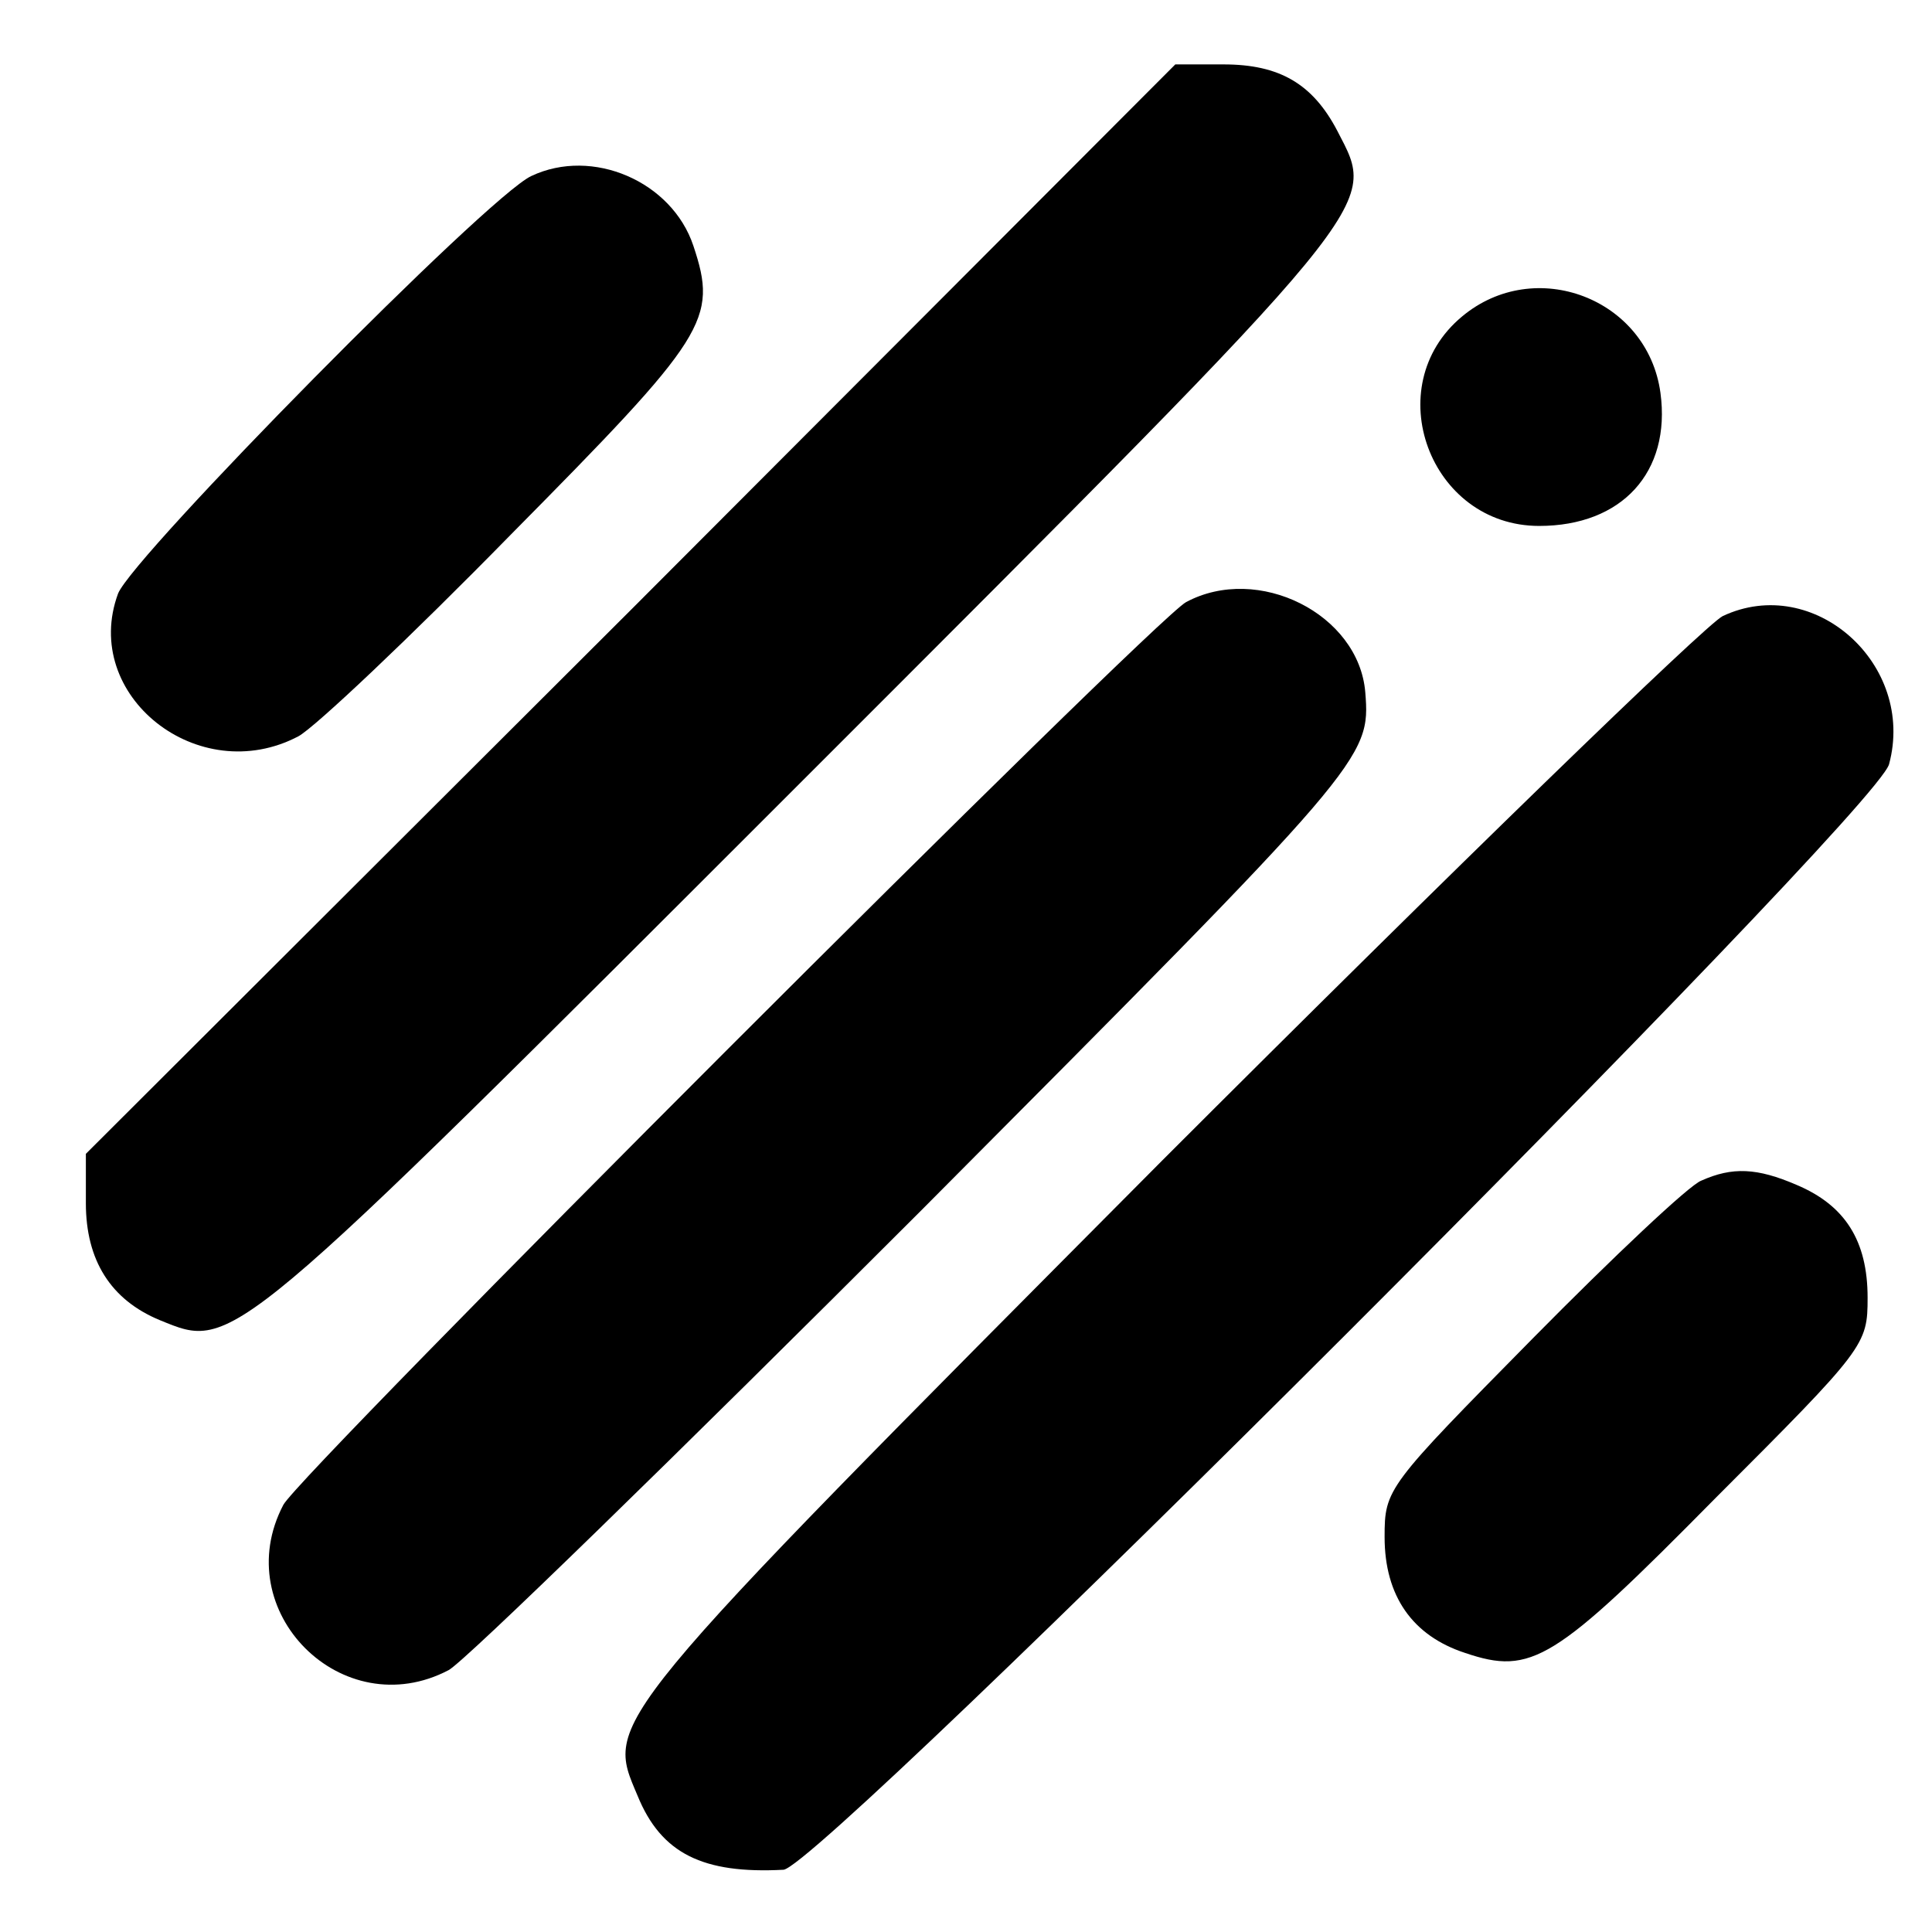
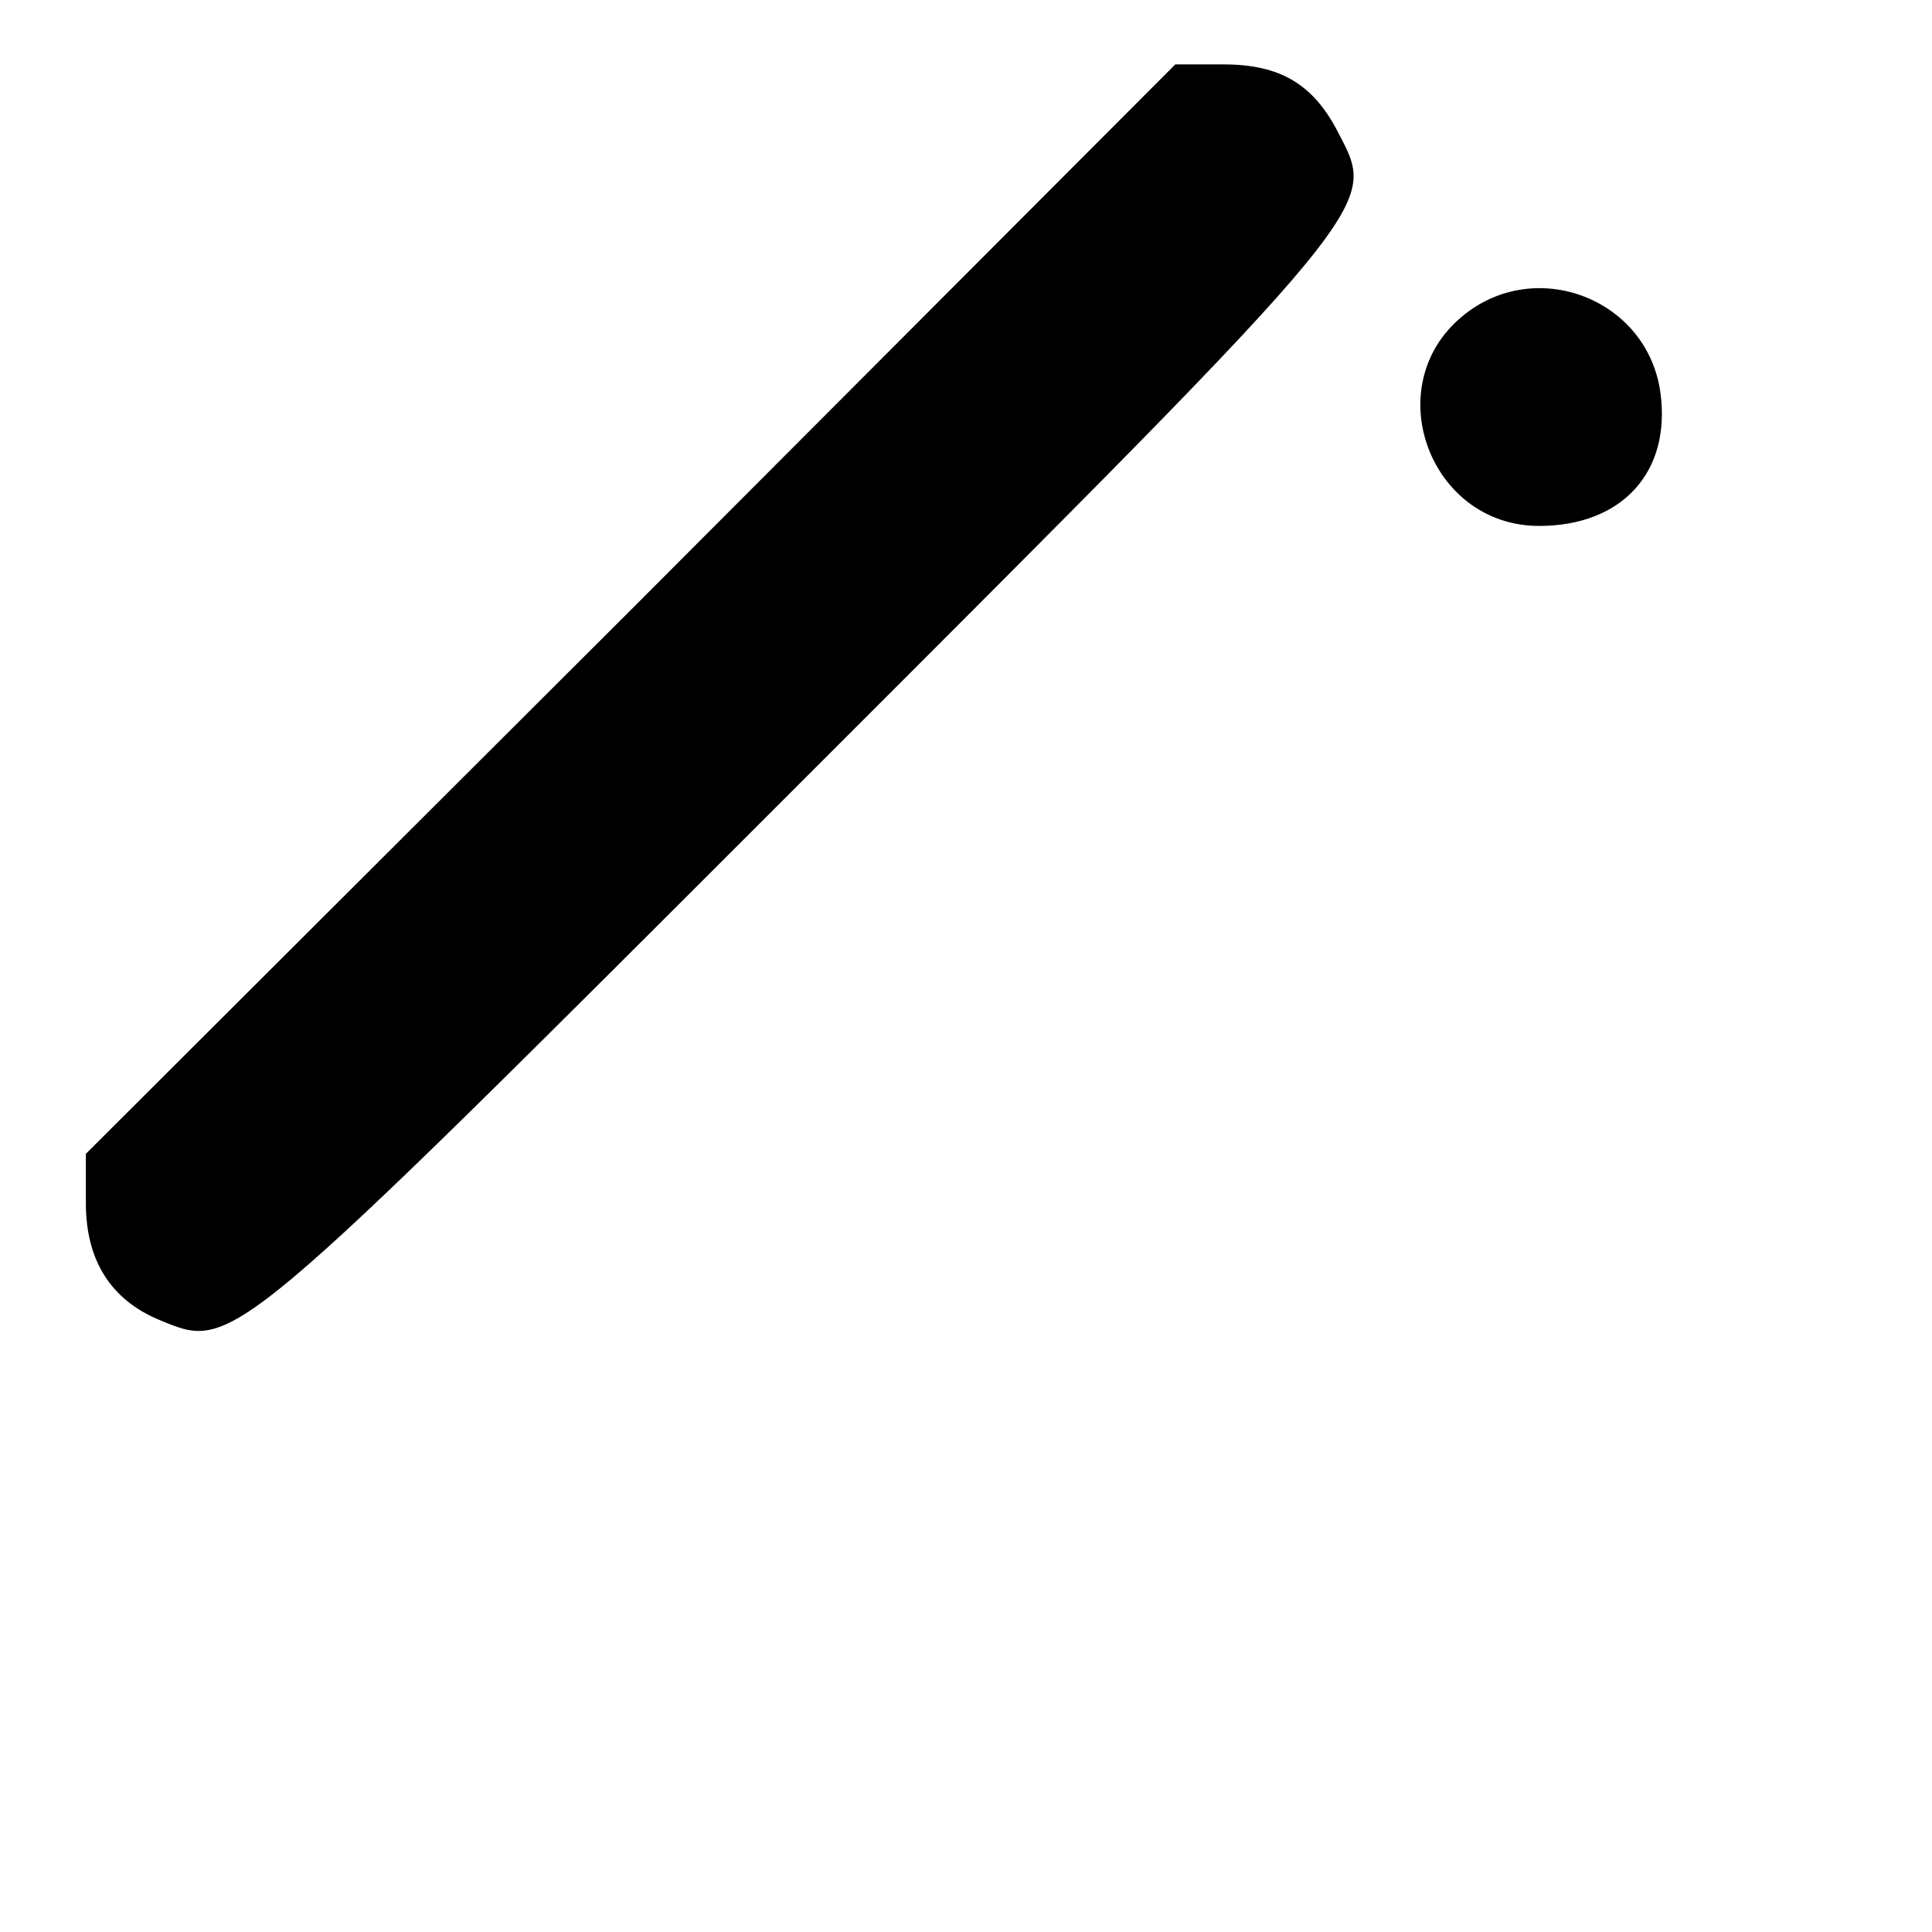
<svg xmlns="http://www.w3.org/2000/svg" width="180pt" height="180pt" viewBox="0 0 180 180" preserveAspectRatio="xMidYMid meet">
  <g transform="translate(0,180) scale(0.1,-0.1)" fill="#000000" stroke="none">
    <path d="M588 1232 l-508 -507 0 -46 c0 -53 23 -90 69 -109 69 -28 62 -34 599 503 547 547 535 533 498 605 -23 44 -54 62 -106 62 l-45 0 -507 -508z" />
-     <path d="M495 1636 c-41 -19 -371 -354 -385 -389 -35 -95 75 -182 168 -133 15 8 104 92 198 188 183 185 193 200 170 269 -20 60 -94 92 -151 65z" />
    <path d="M1362 1505 c-78 -65 -30 -195 72 -195 77 0 123 50 113 124 -12 88 -117 128 -185 71z" />
-     <path d="M1105 1239 c-31 -17 -825 -811 -841 -841 -52 -99 55 -206 154 -154 15 8 213 201 440 428 415 417 419 421 414 483 -6 73 -100 120 -167 84z" />
-     <path d="M1605 1226 c-16 -8 -251 -236 -522 -507 -527 -530 -519 -521 -489 -592 22 -54 61 -73 136 -69 36 3 1017 983 1030 1030 25 93 -70 178 -155 138z" />
-     <path d="M1585 700 c-11 -4 -82 -71 -157 -147 -136 -138 -138 -140 -138 -185 0 -55 26 -92 75 -108 62 -21 83 -8 233 144 140 140 142 143 142 187 0 53 -21 86 -66 105 -37 16 -60 17 -89 4z" />
  </g>
</svg>